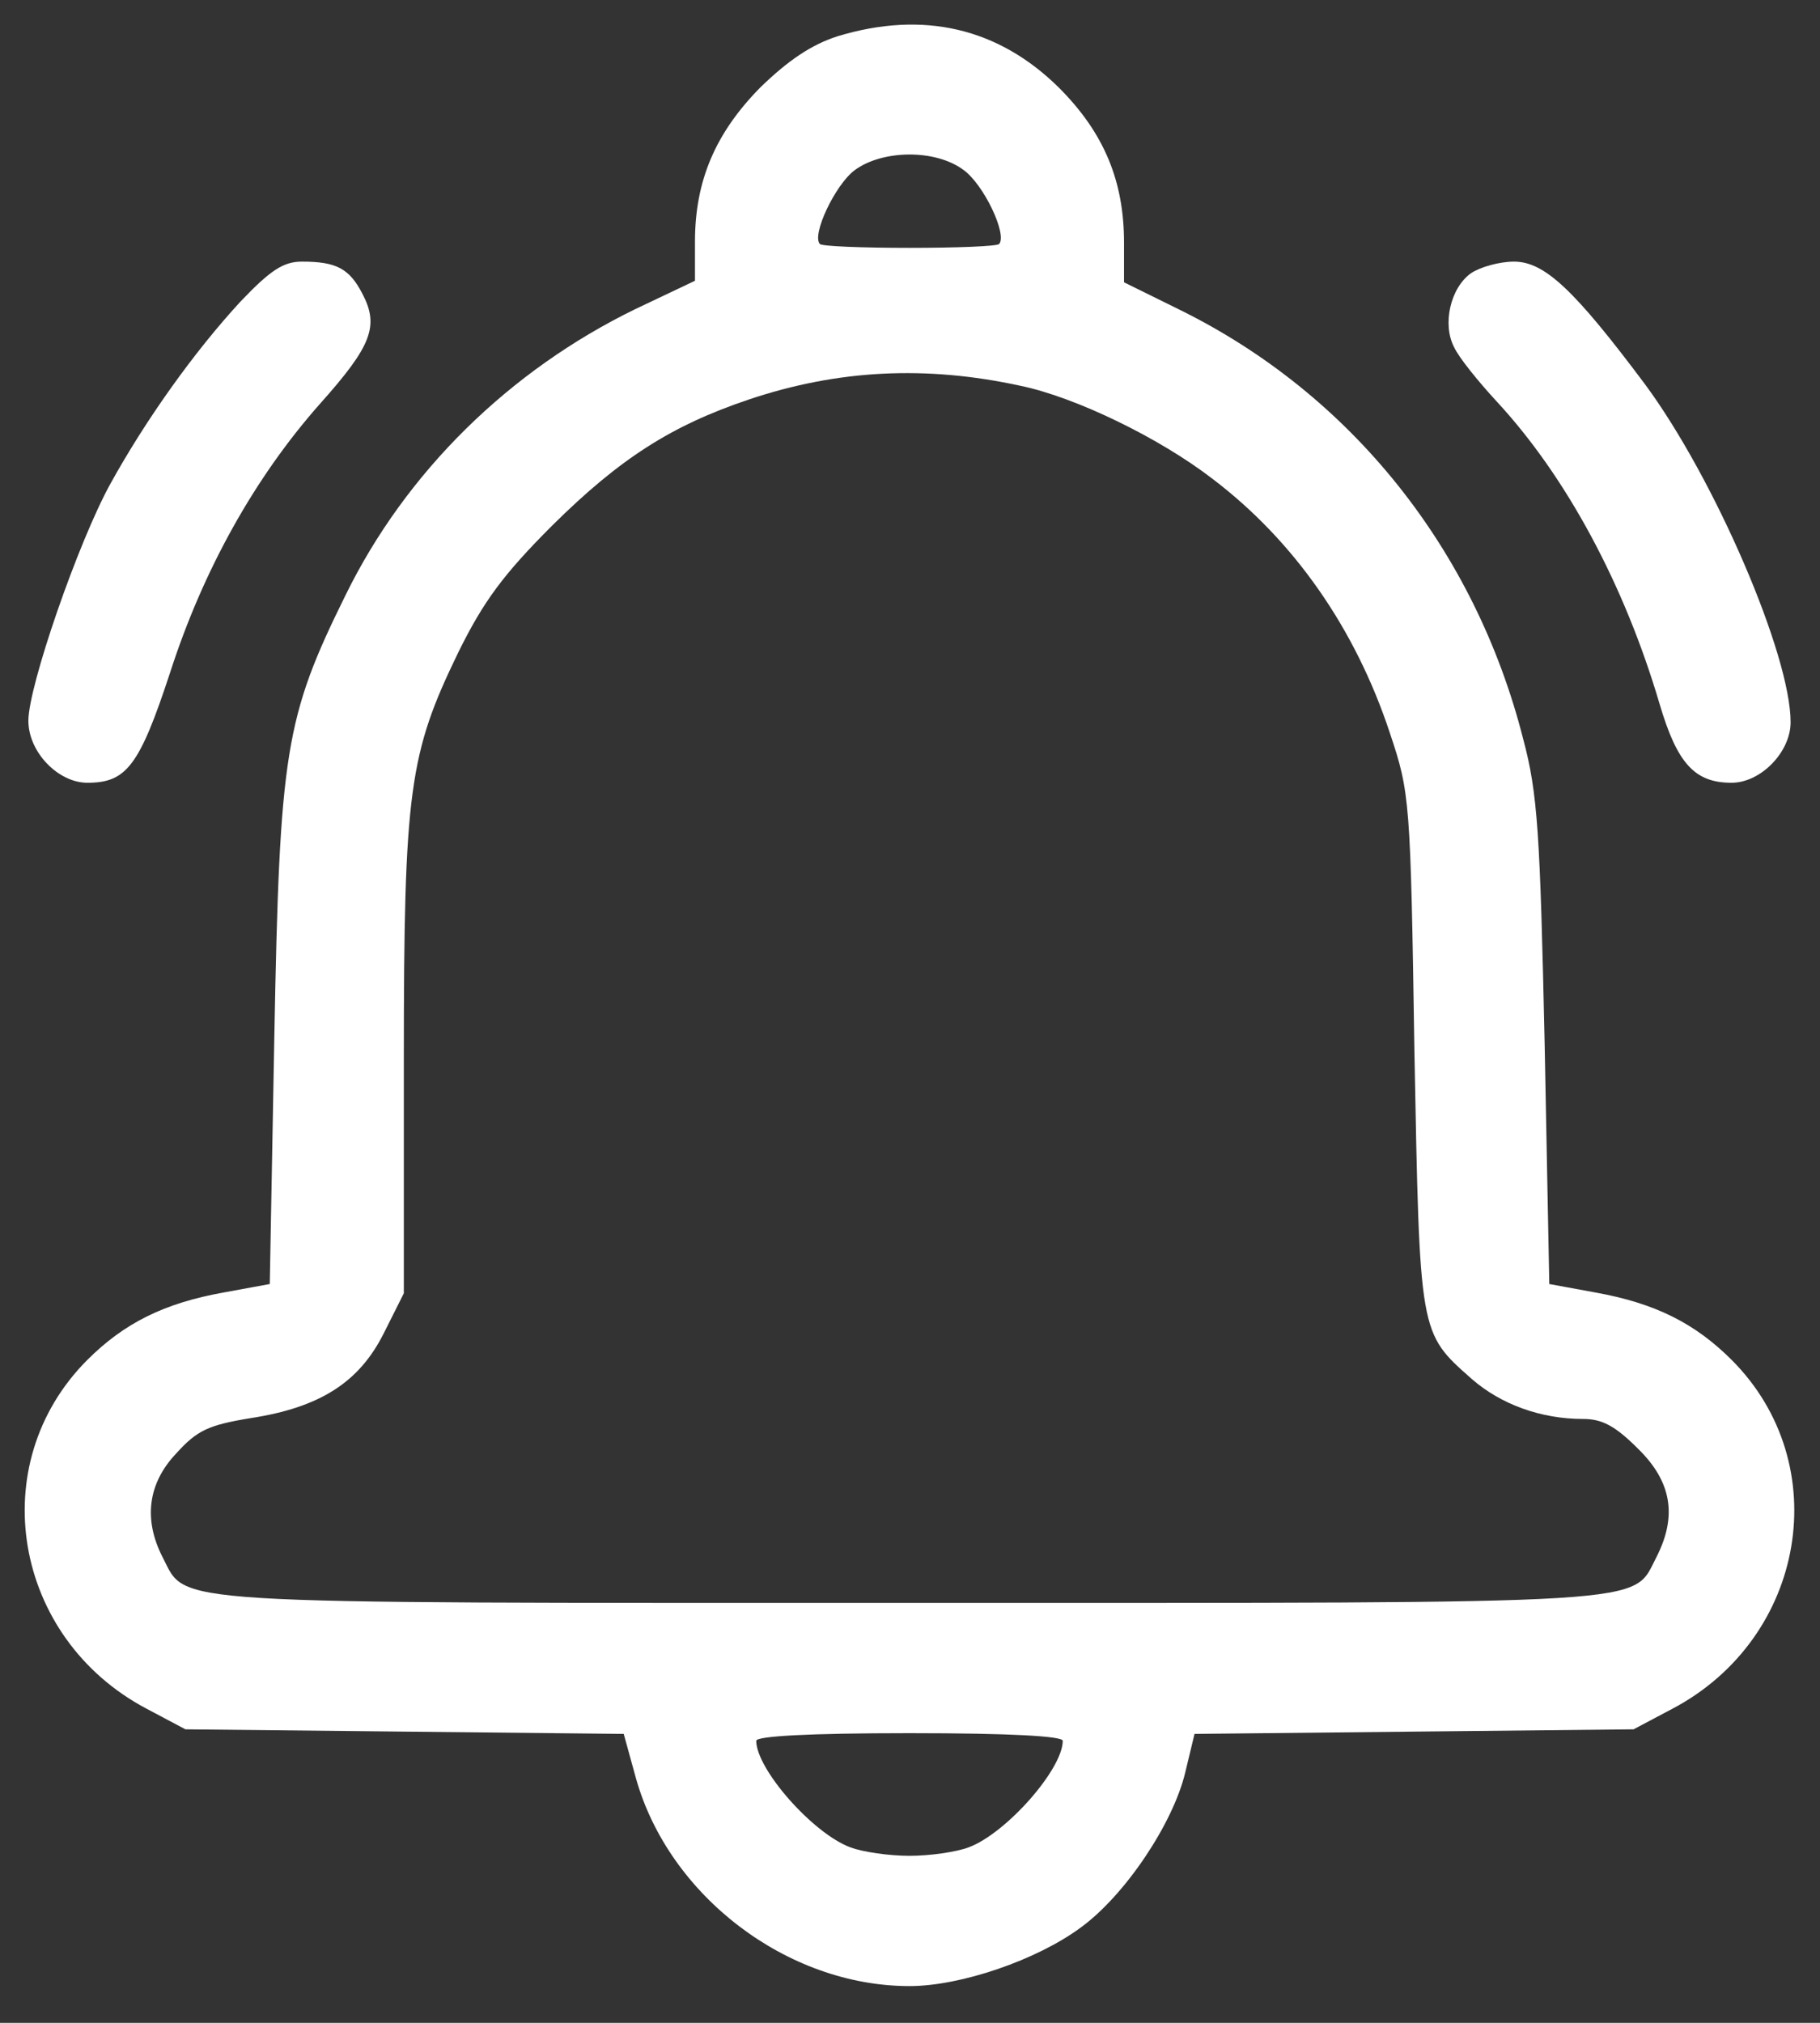
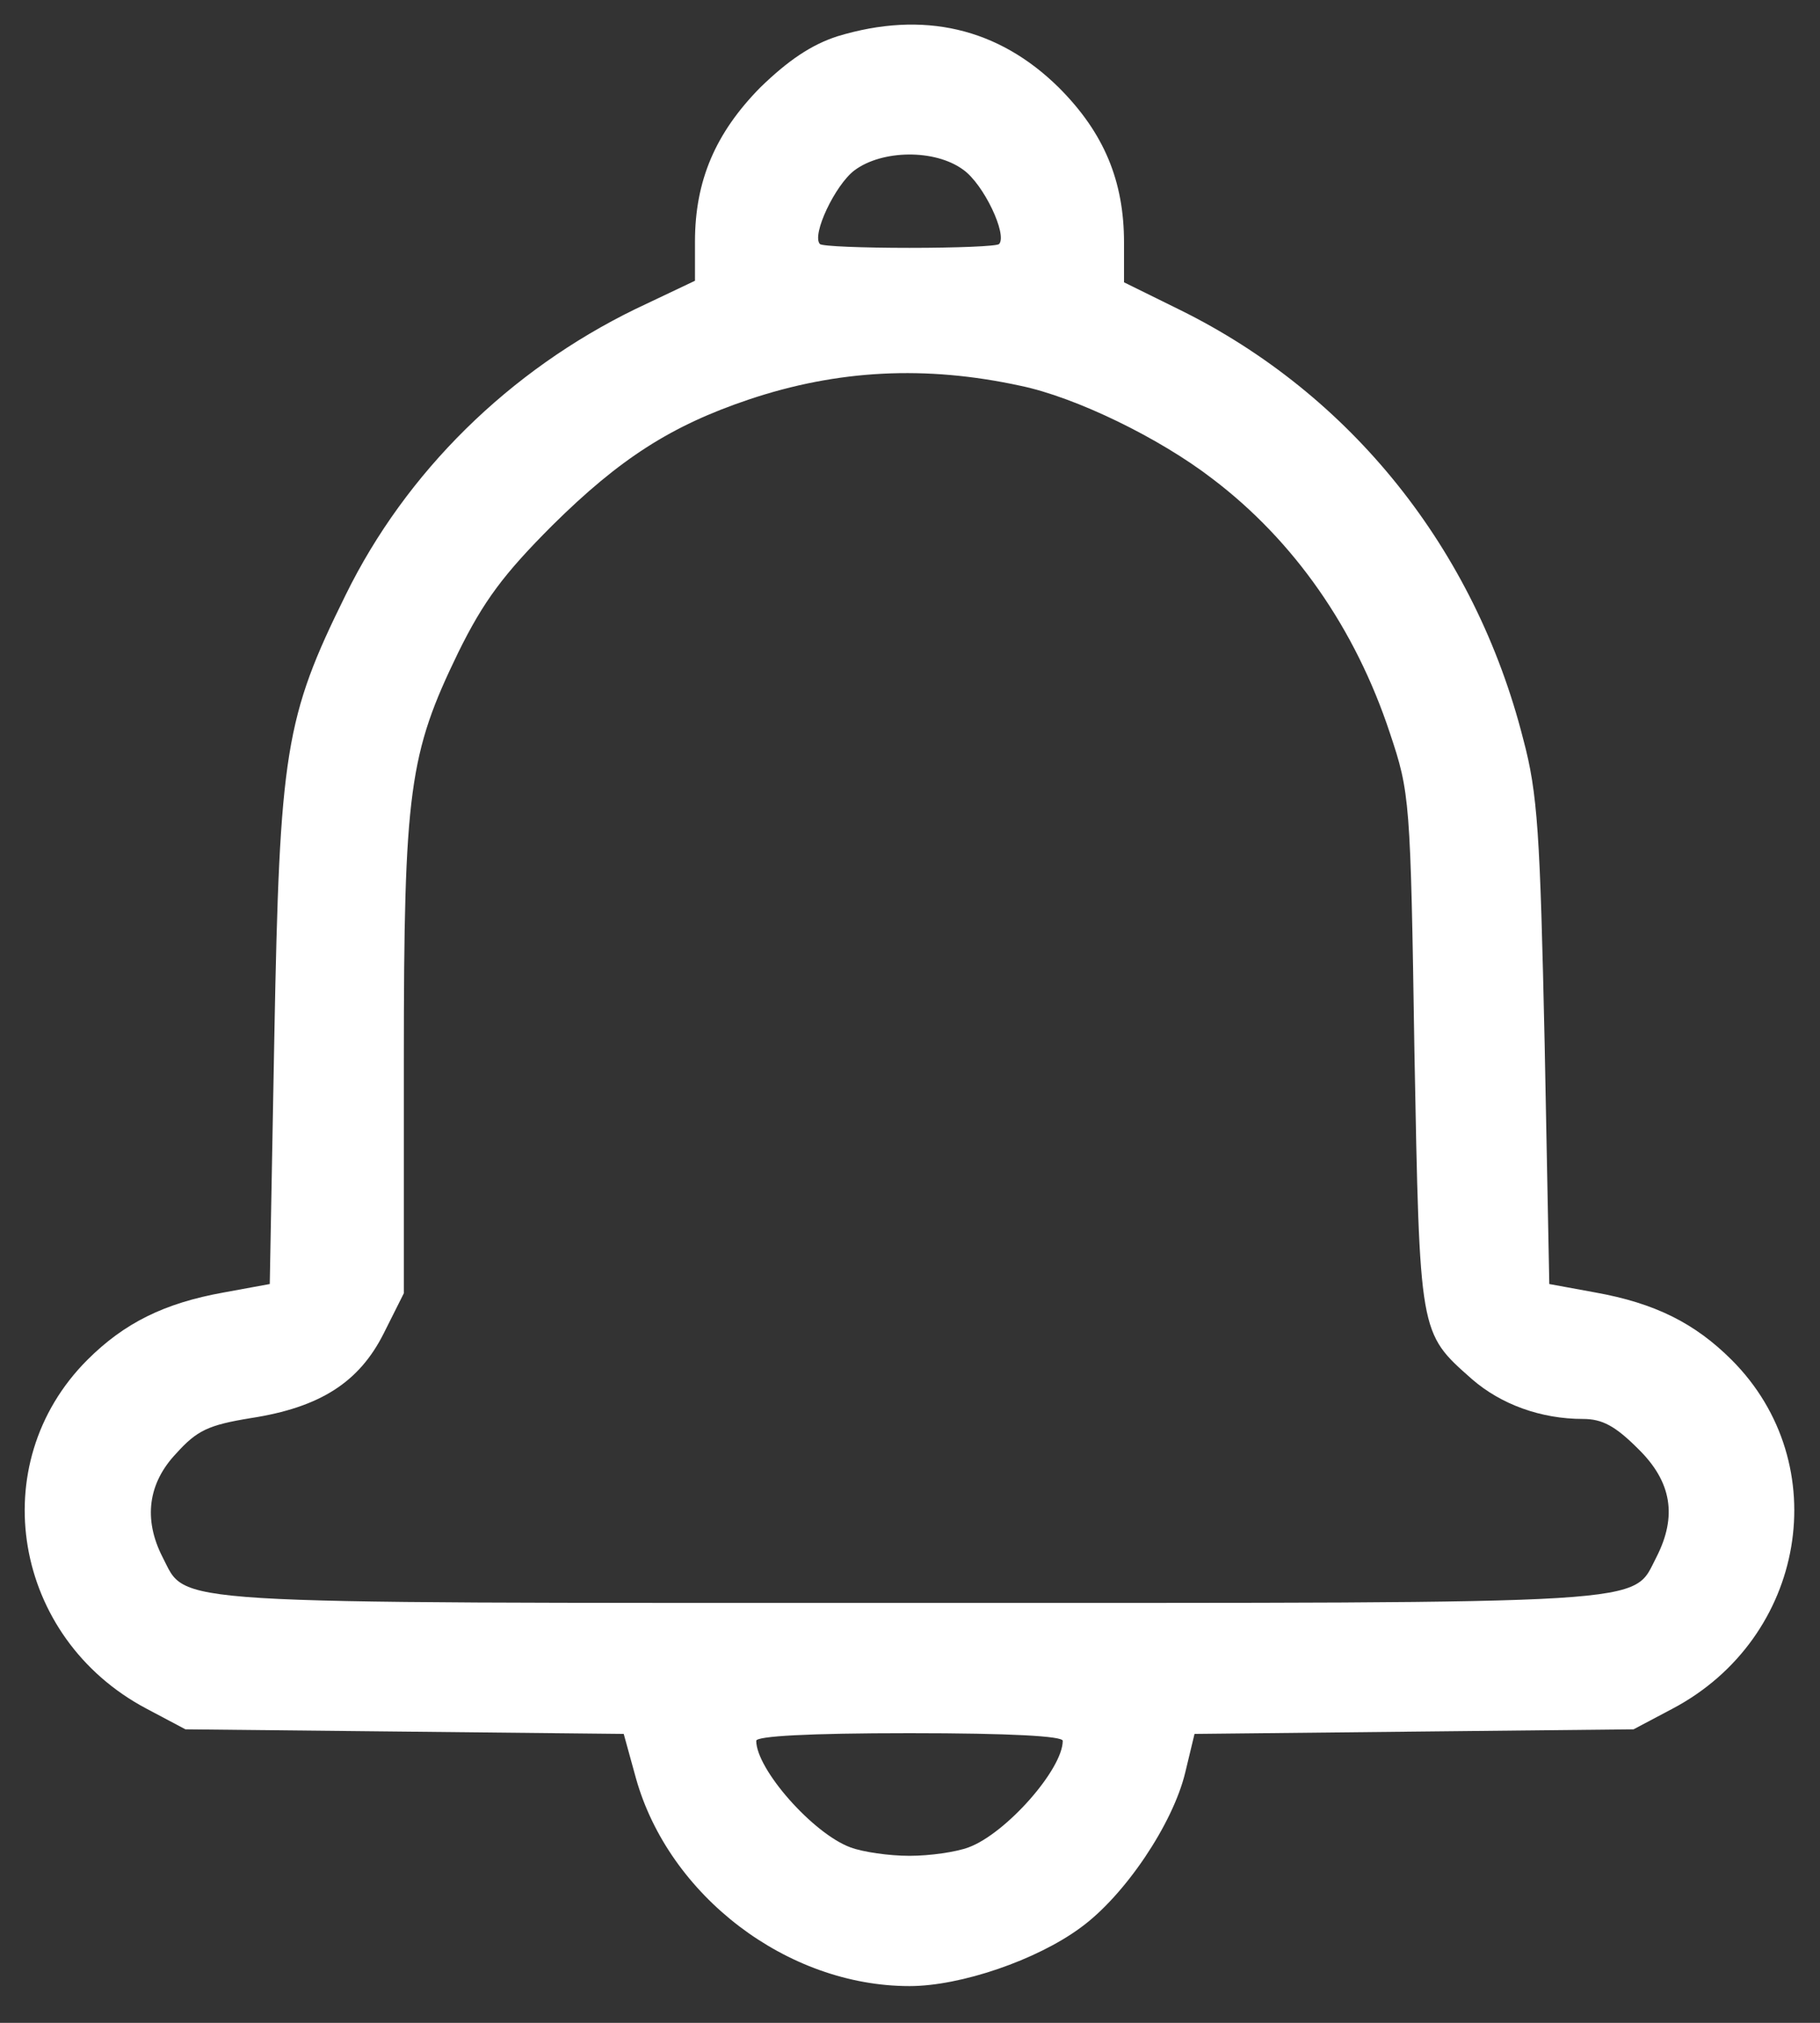
<svg xmlns="http://www.w3.org/2000/svg" width="27" height="30" viewBox="0 0 27 30" fill="none">
  <rect x="0" y="0" width="27" height="30" fill="#333333" stroke="none" />
  <path d="M12.424 0.538C12.038 0.663 11.697 0.891 11.276 1.3C10.617 1.971 10.31 2.675 10.31 3.585V4.164L9.423 4.585C7.559 5.494 6.025 6.995 5.127 8.825C4.229 10.643 4.149 11.143 4.07 15.36L4.002 19.043L3.32 19.168C2.433 19.327 1.842 19.623 1.296 20.168C-0.25 21.714 0.194 24.294 2.172 25.34L2.751 25.647L6.002 25.681L9.253 25.715L9.435 26.375C9.924 28.114 11.674 29.455 13.493 29.455C14.254 29.455 15.379 29.068 16.027 28.591C16.687 28.114 17.403 27.045 17.584 26.284L17.721 25.715L20.972 25.681L24.234 25.647L24.814 25.34C26.791 24.294 27.235 21.714 25.689 20.168C25.143 19.623 24.552 19.327 23.666 19.168L22.984 19.043L22.915 15.474C22.847 12.36 22.813 11.768 22.597 10.961C21.881 8.143 20.04 5.847 17.505 4.596L16.675 4.187V3.596C16.675 2.687 16.38 1.971 15.709 1.3C14.811 0.413 13.697 0.152 12.424 0.538ZM14.288 2.516C14.595 2.732 14.947 3.482 14.822 3.619C14.788 3.653 14.186 3.676 13.493 3.676C12.799 3.676 12.197 3.653 12.163 3.619C12.038 3.482 12.39 2.744 12.674 2.528C13.083 2.221 13.868 2.209 14.288 2.516ZM15.141 5.722C15.959 5.892 17.198 6.494 17.982 7.097C19.199 8.018 20.108 9.325 20.619 10.871C20.915 11.757 20.926 11.848 20.983 15.588C21.063 19.805 21.051 19.759 21.836 20.453C22.267 20.828 22.859 21.044 23.484 21.044C23.768 21.044 23.961 21.146 24.302 21.487C24.802 21.976 24.882 22.487 24.575 23.09C24.2 23.806 24.734 23.772 13.493 23.772C2.251 23.772 2.785 23.806 2.41 23.09C2.126 22.533 2.194 21.998 2.615 21.555C2.922 21.214 3.092 21.134 3.717 21.032C4.752 20.873 5.331 20.498 5.695 19.77L5.991 19.18V15.713C5.991 11.712 6.07 11.178 6.798 9.677C7.173 8.916 7.468 8.518 8.196 7.79C9.196 6.801 9.958 6.313 11.106 5.926C12.424 5.483 13.731 5.415 15.141 5.722ZM15.766 25.817C15.766 26.238 14.925 27.193 14.368 27.398C14.186 27.466 13.8 27.523 13.493 27.523C13.186 27.523 12.799 27.466 12.617 27.398C12.06 27.193 11.219 26.238 11.219 25.817C11.219 25.749 11.981 25.704 13.493 25.704C15.004 25.704 15.766 25.749 15.766 25.817Z" fill="white" />
-   <path d="M3.569 4.471C2.887 5.21 2.171 6.21 1.637 7.176C1.16 8.04 0.421 10.177 0.421 10.689C0.421 11.155 0.864 11.609 1.296 11.609C1.876 11.609 2.069 11.359 2.524 9.973C3.012 8.461 3.774 7.086 4.752 5.983C5.513 5.131 5.627 4.835 5.377 4.358C5.183 3.982 4.99 3.88 4.479 3.88C4.206 3.88 4.013 4.005 3.569 4.471Z" fill="white" />
-   <path d="M21.824 4.051C21.517 4.267 21.392 4.812 21.574 5.153C21.642 5.301 21.926 5.653 22.199 5.949C23.233 7.063 24.097 8.665 24.62 10.439C24.881 11.325 25.143 11.609 25.688 11.609C26.12 11.609 26.564 11.155 26.564 10.711C26.564 9.711 25.438 7.097 24.404 5.699C23.358 4.301 22.915 3.88 22.46 3.88C22.244 3.88 21.96 3.96 21.824 4.051Z" fill="white" />
</svg>